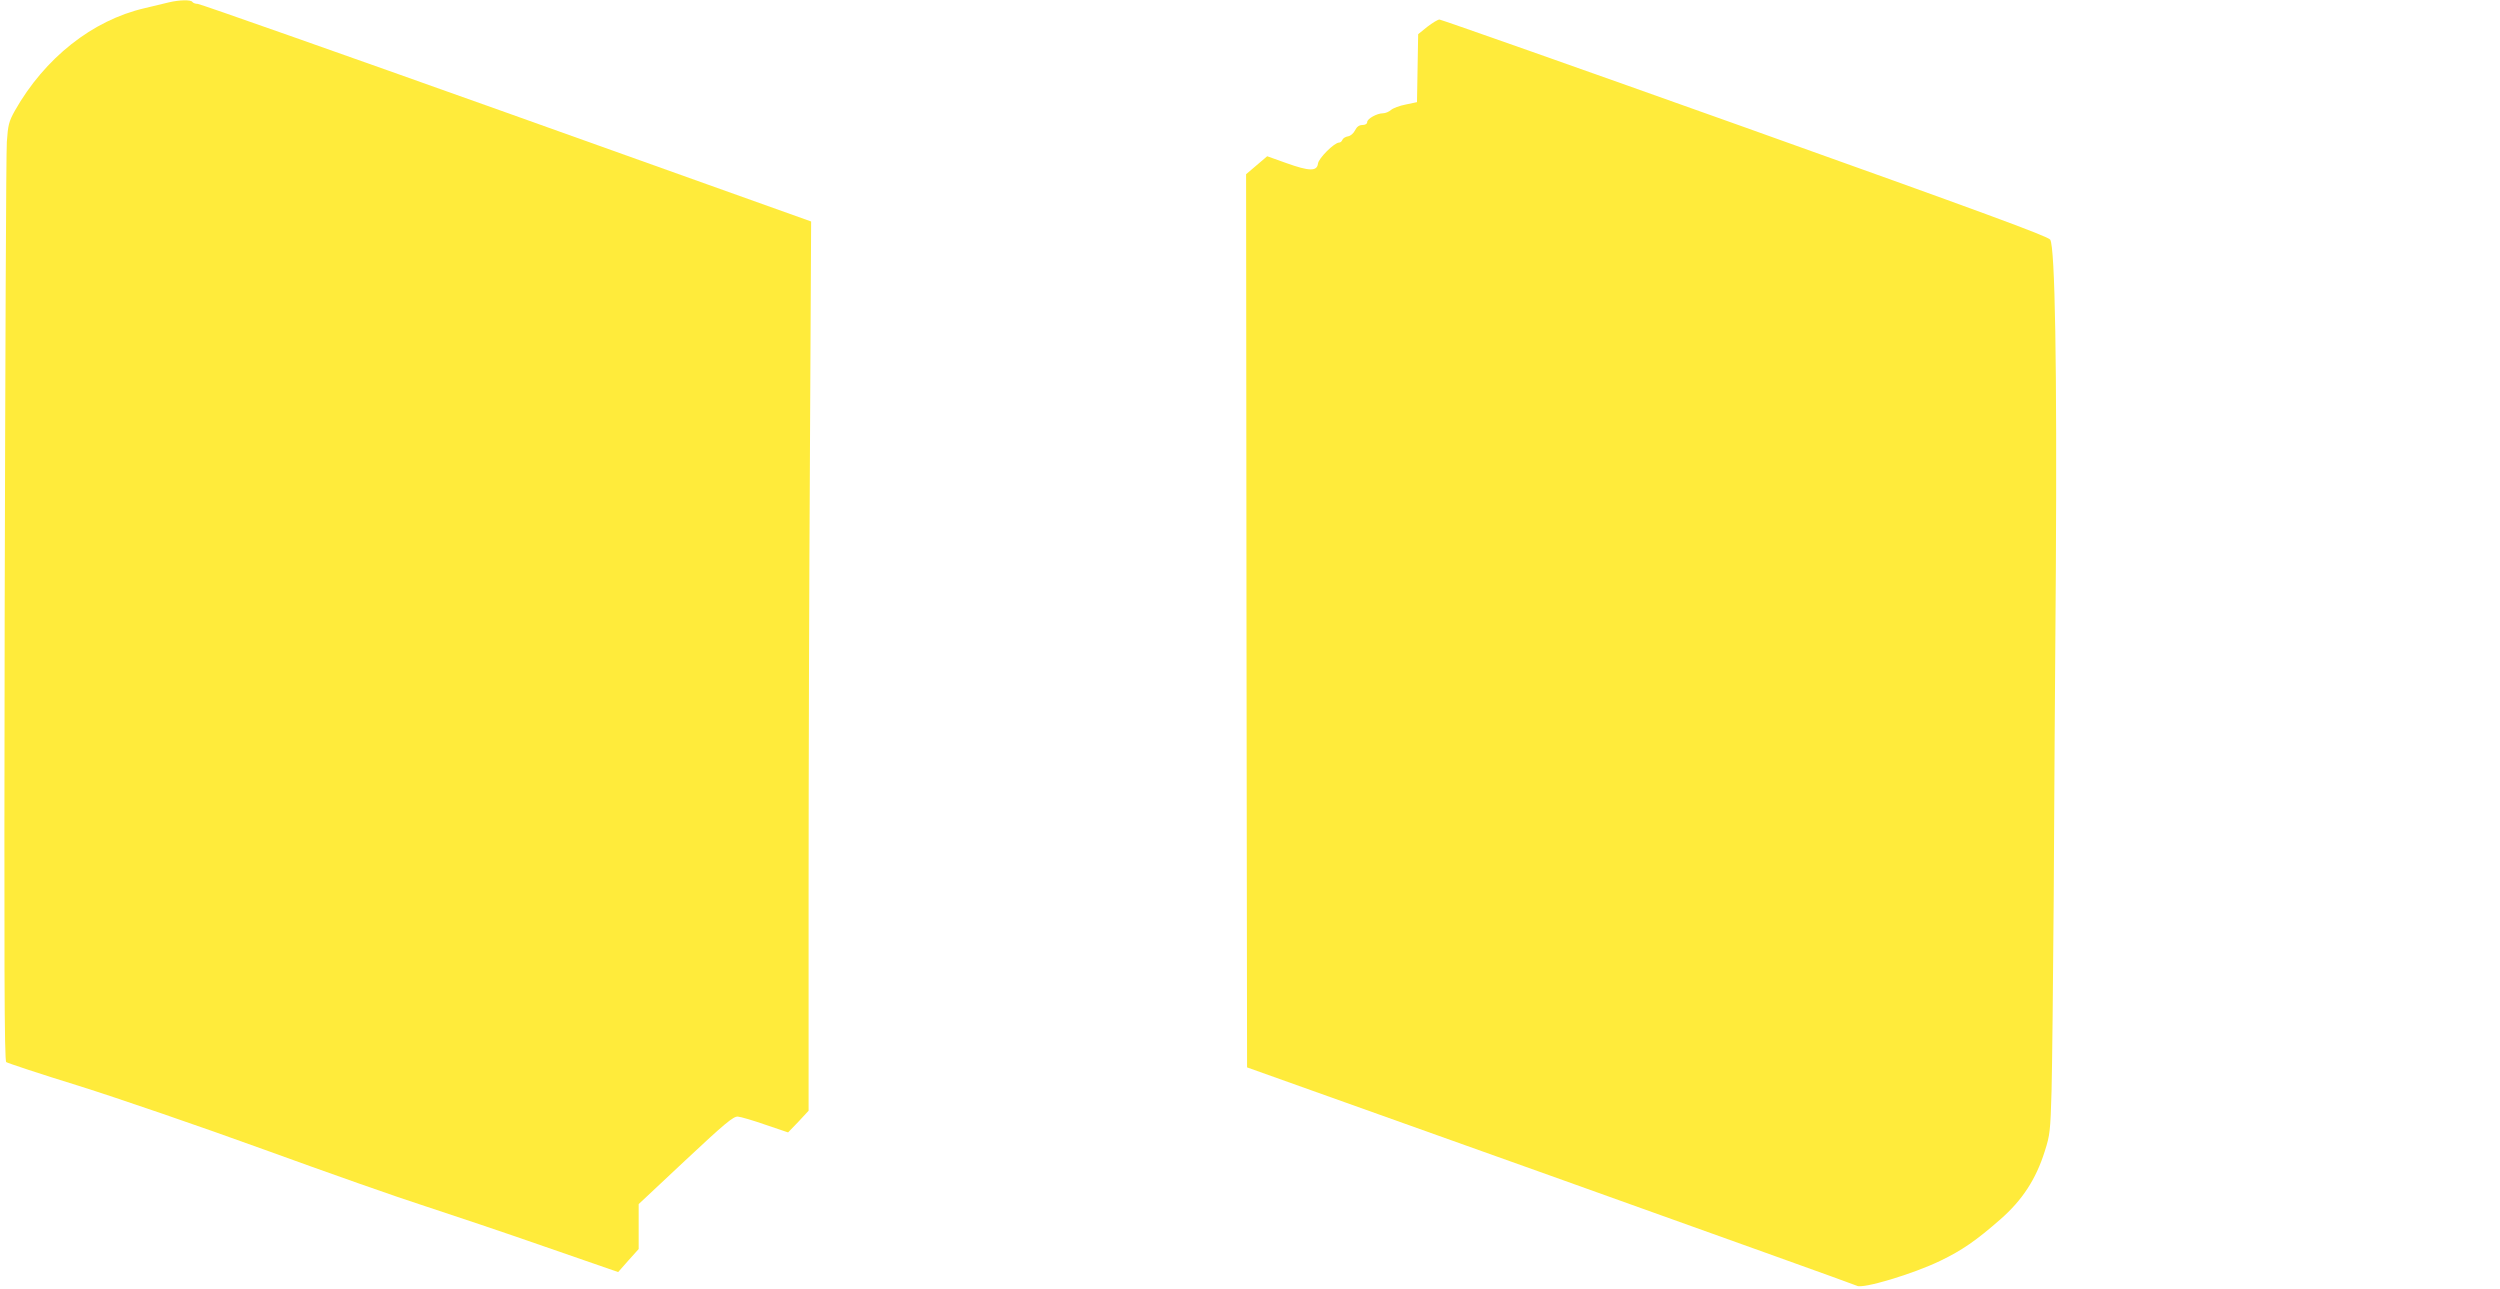
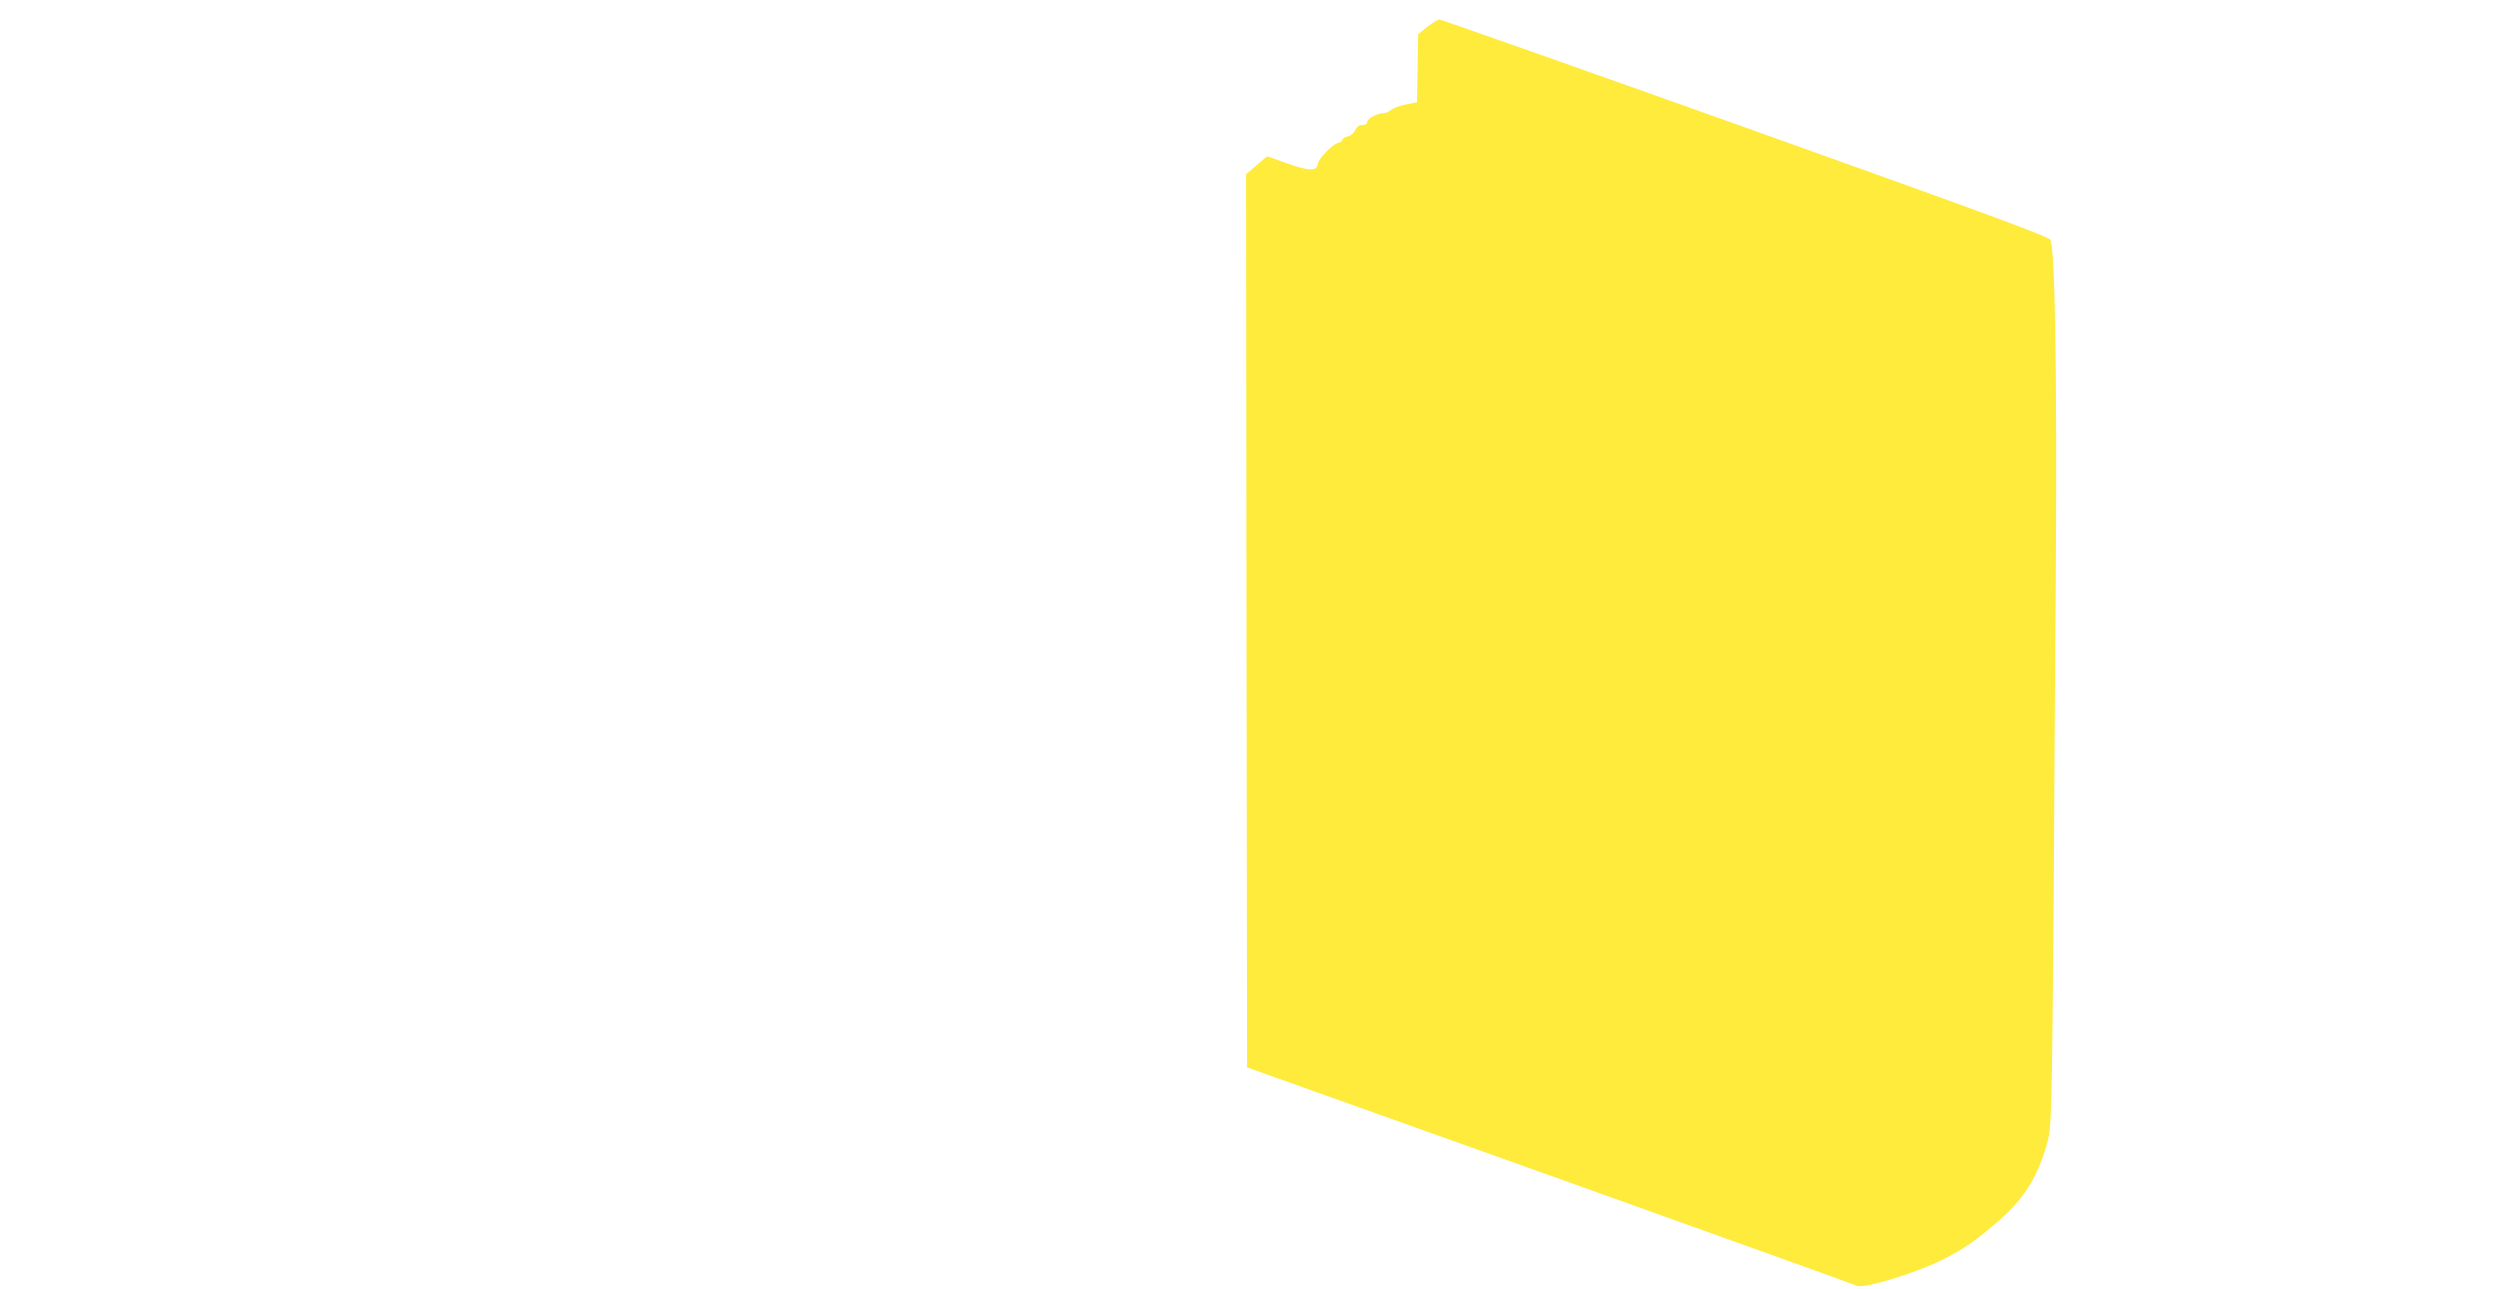
<svg xmlns="http://www.w3.org/2000/svg" version="1.0" width="1280pt" height="660pt" viewBox="0 0 1280 660" preserveAspectRatio="xMidYMid meet">
  <g transform="translate(0,660) scale(0.1,-0.1)" fill="#ffeb3b" stroke="none">
-     <path d="M865 6588 c-22 -5 -78 -19 -125 -30 -267 -62 -511 -255 -664 -525 -31 -56 -35 -73 -41 -160 -4 -54 -8 -1134 -11 -2399 -3 -1837 -2 -2304 8 -2312 7 -5 175 -61 373 -122 200 -63 620 -207 945 -325 322 -117 693 -248 825 -290 132 -43 409 -136 615 -208 l375 -130 52 59 53 59 0 115 0 115 240 225 c201 188 245 225 268 223 15 -1 79 -20 142 -42 l115 -39 53 55 52 56 0 1107 c0 609 3 1633 7 2276 l6 1170 -1559 557 c-858 306 -1570 557 -1581 557 -12 0 -25 5 -28 10 -7 12 -65 11 -120 -2z" />
    <path d="M7308 6463 l-47 -38 -3 -174 -3 -174 -57 -12 c-32 -6 -66 -19 -76 -28 -10 -9 -29 -17 -41 -17 -31 0 -81 -28 -81 -45 0 -9 -10 -15 -24 -15 -17 0 -29 -9 -38 -27 -8 -16 -23 -29 -36 -31 -13 -2 -26 -10 -29 -18 -3 -8 -10 -14 -17 -14 -24 0 -105 -80 -108 -108 -5 -40 -45 -39 -162 3 l-98 35 -54 -46 -54 -46 2 -2286 3 -2287 1555 -555 c855 -306 1561 -559 1567 -563 28 -18 290 61 428 128 110 53 184 104 307 212 112 98 182 205 227 348 27 84 29 104 35 310 3 121 8 564 11 985 2 421 7 1181 11 1690 6 1023 -4 1646 -29 1683 -11 17 -348 141 -1563 575 -852 304 -1556 552 -1564 552 -8 0 -36 -17 -62 -37z" />
  </g>
</svg>